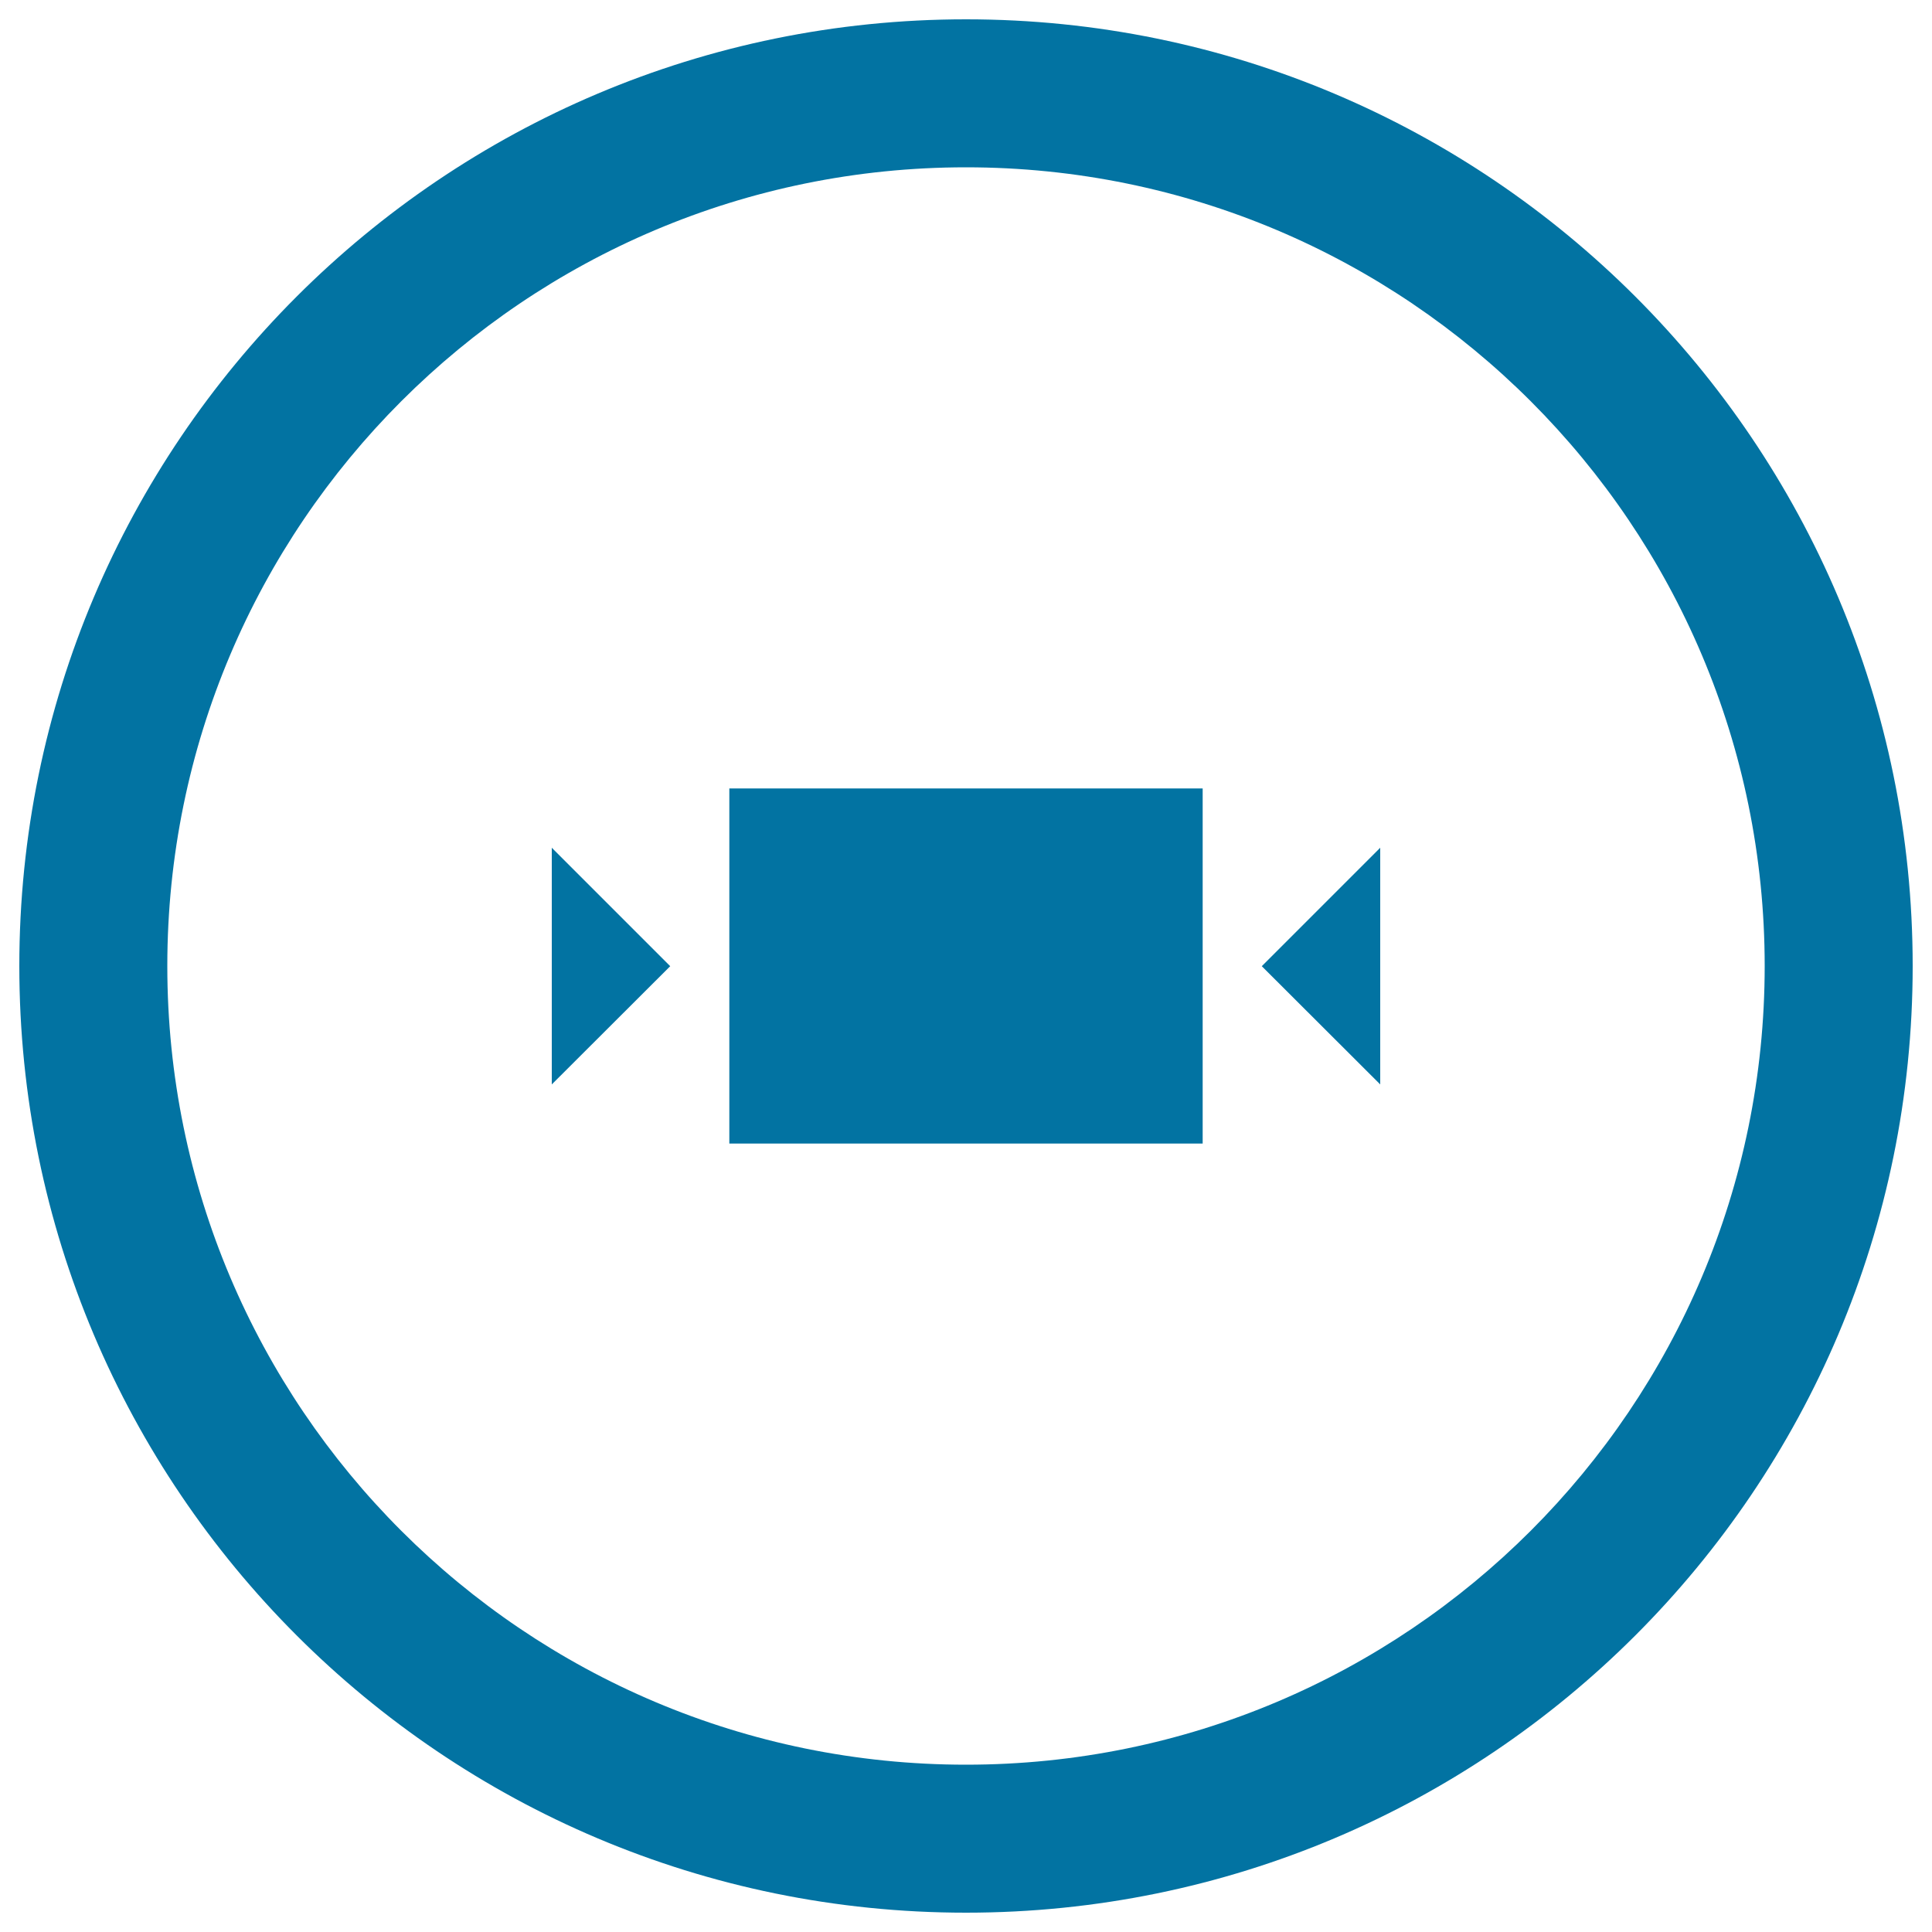
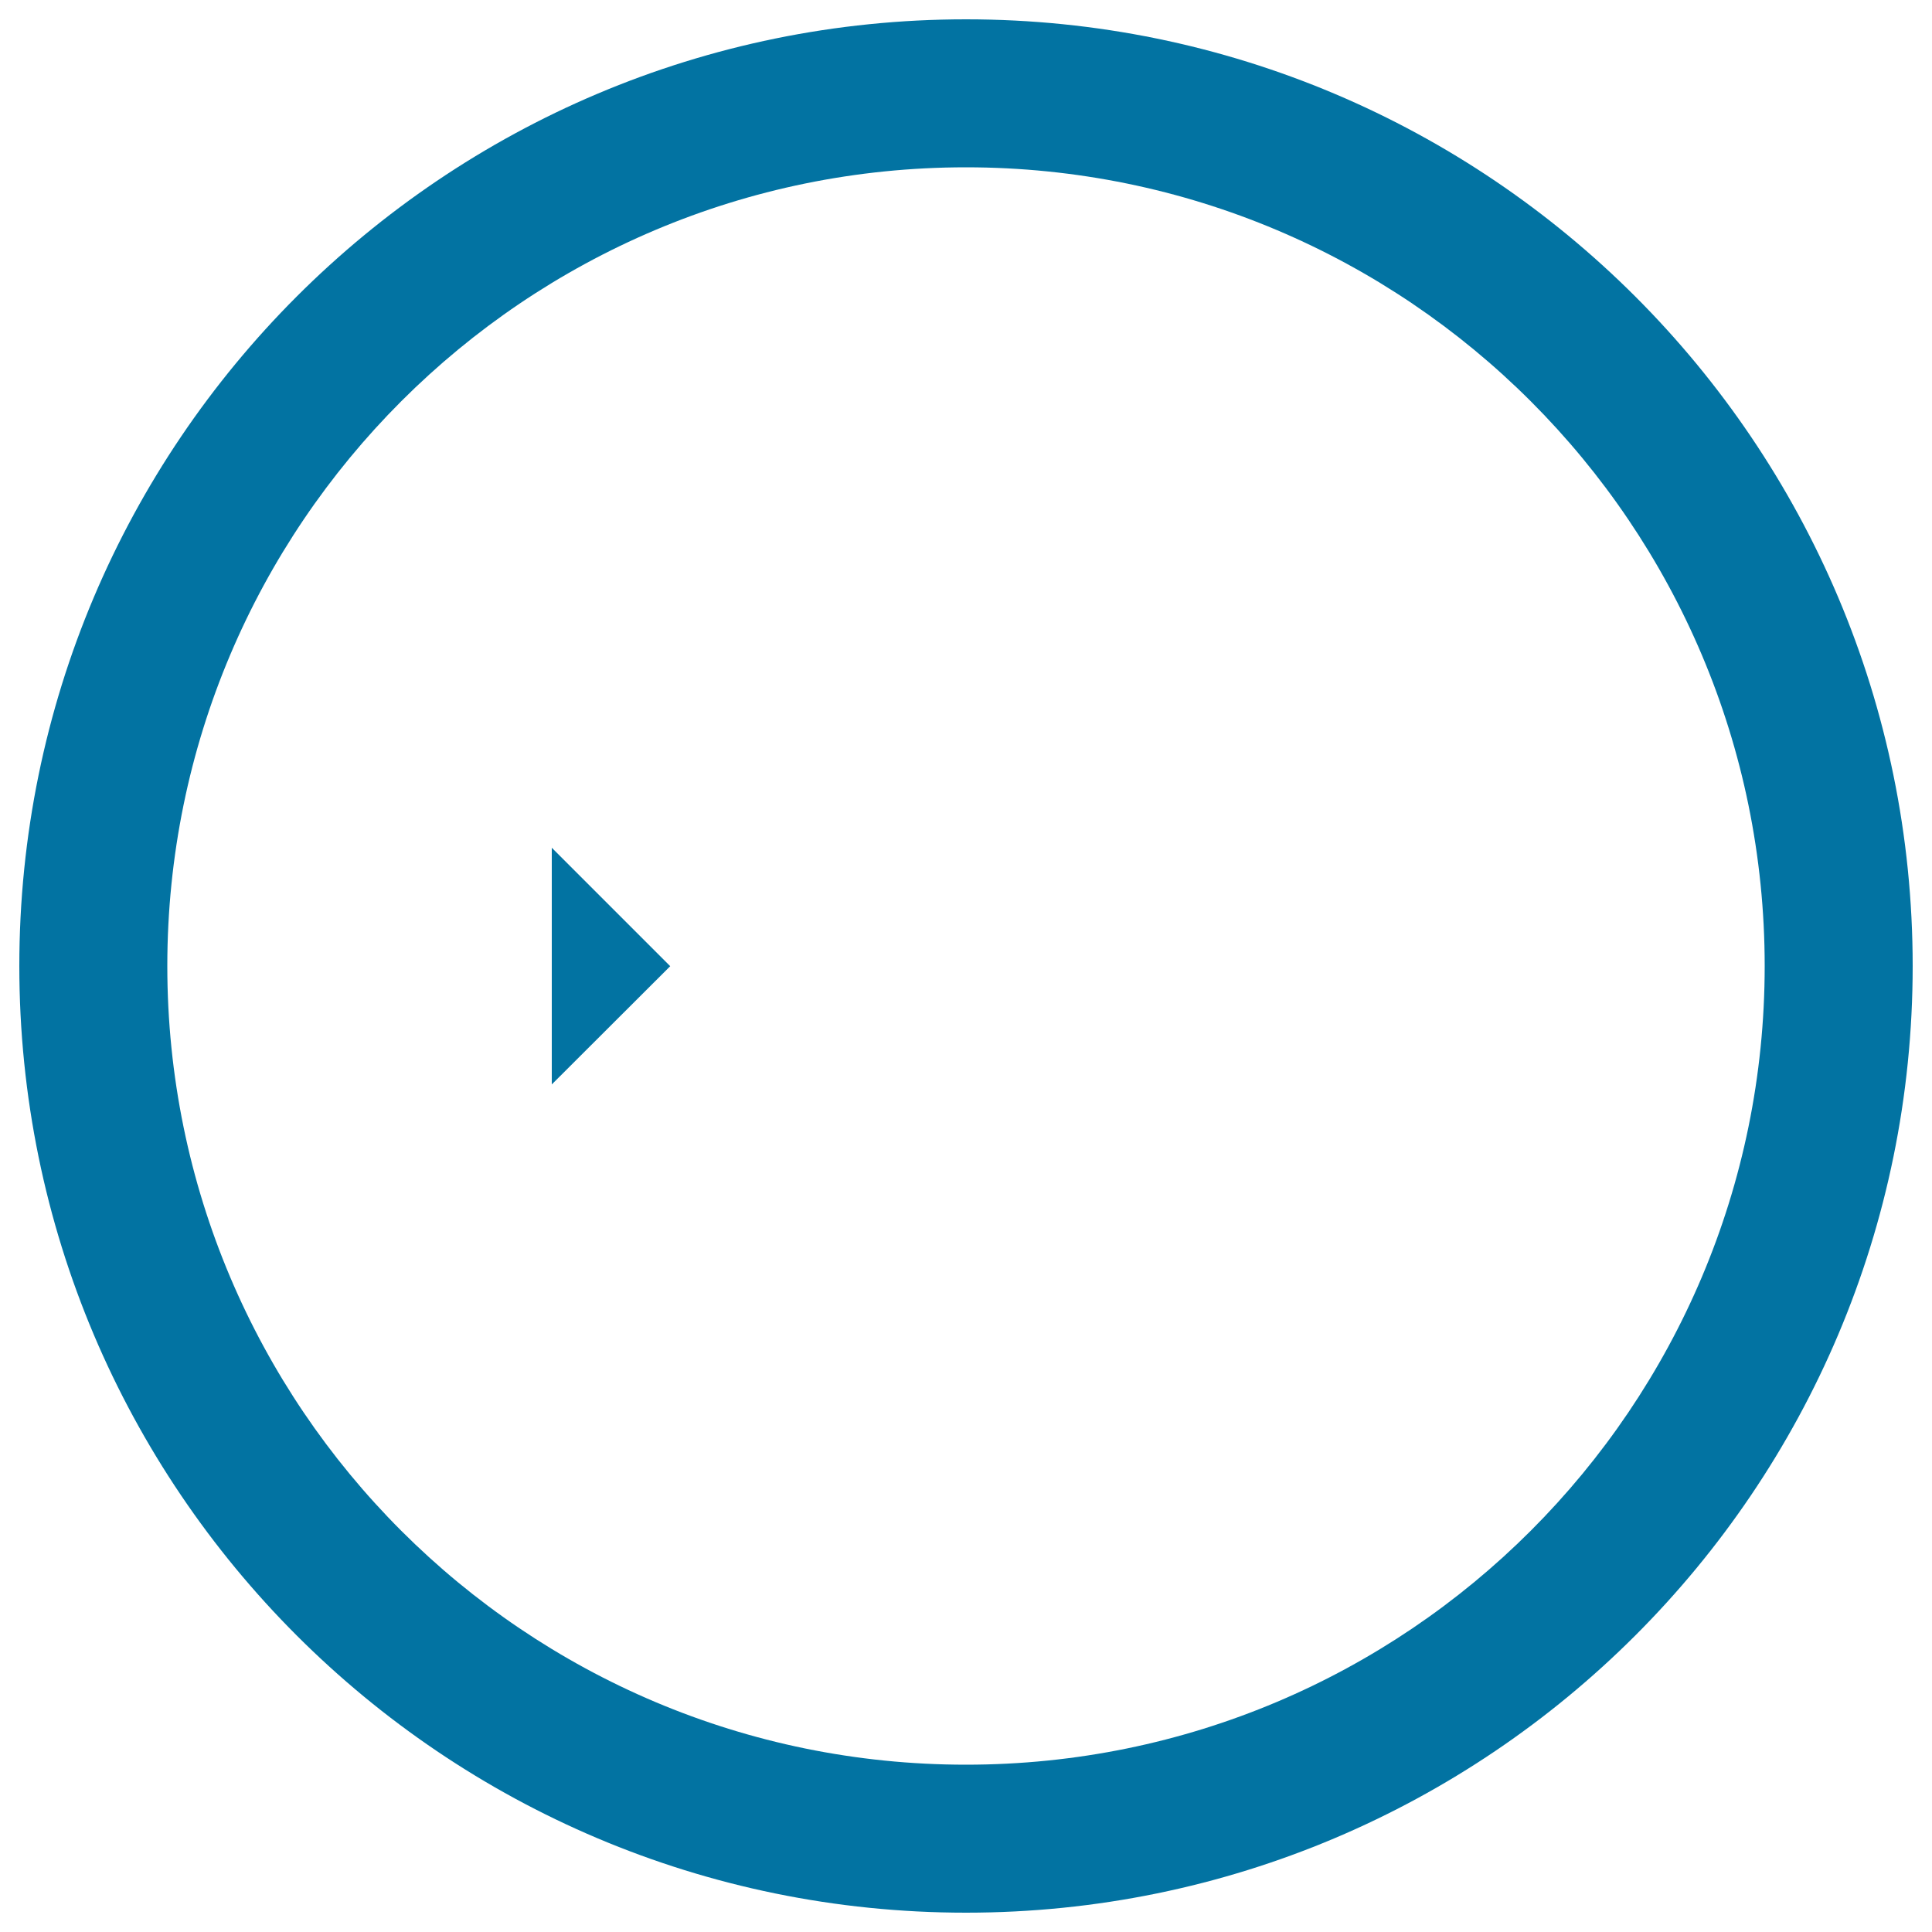
<svg xmlns="http://www.w3.org/2000/svg" viewBox="0 0 1000 1000" style="fill:#0273a2">
  <title>Contract Horizontally Symbol In Circular Interface Button SVG icon</title>
  <g>
    <g>
      <path d="M500,10C229.4,10,10,229.4,10,500c0,270.6,219.4,490,490,490c270.6,0,490-219.4,490-490C990,229.4,770.6,10,500,10z M500,913.4C271.7,913.4,86.6,728.3,86.6,500S271.7,86.6,500,86.6S913.4,271.7,913.4,500S728.3,913.4,500,913.4z" />
-       <rect x="377.5" y="408.1" width="245" height="183.8" />
      <polygon points="285.6,561.3 346.9,500.1 285.6,438.8 " />
-       <polygon points="714.4,561.3 714.4,438.8 653.1,500.1 " />
    </g>
  </g>
</svg>